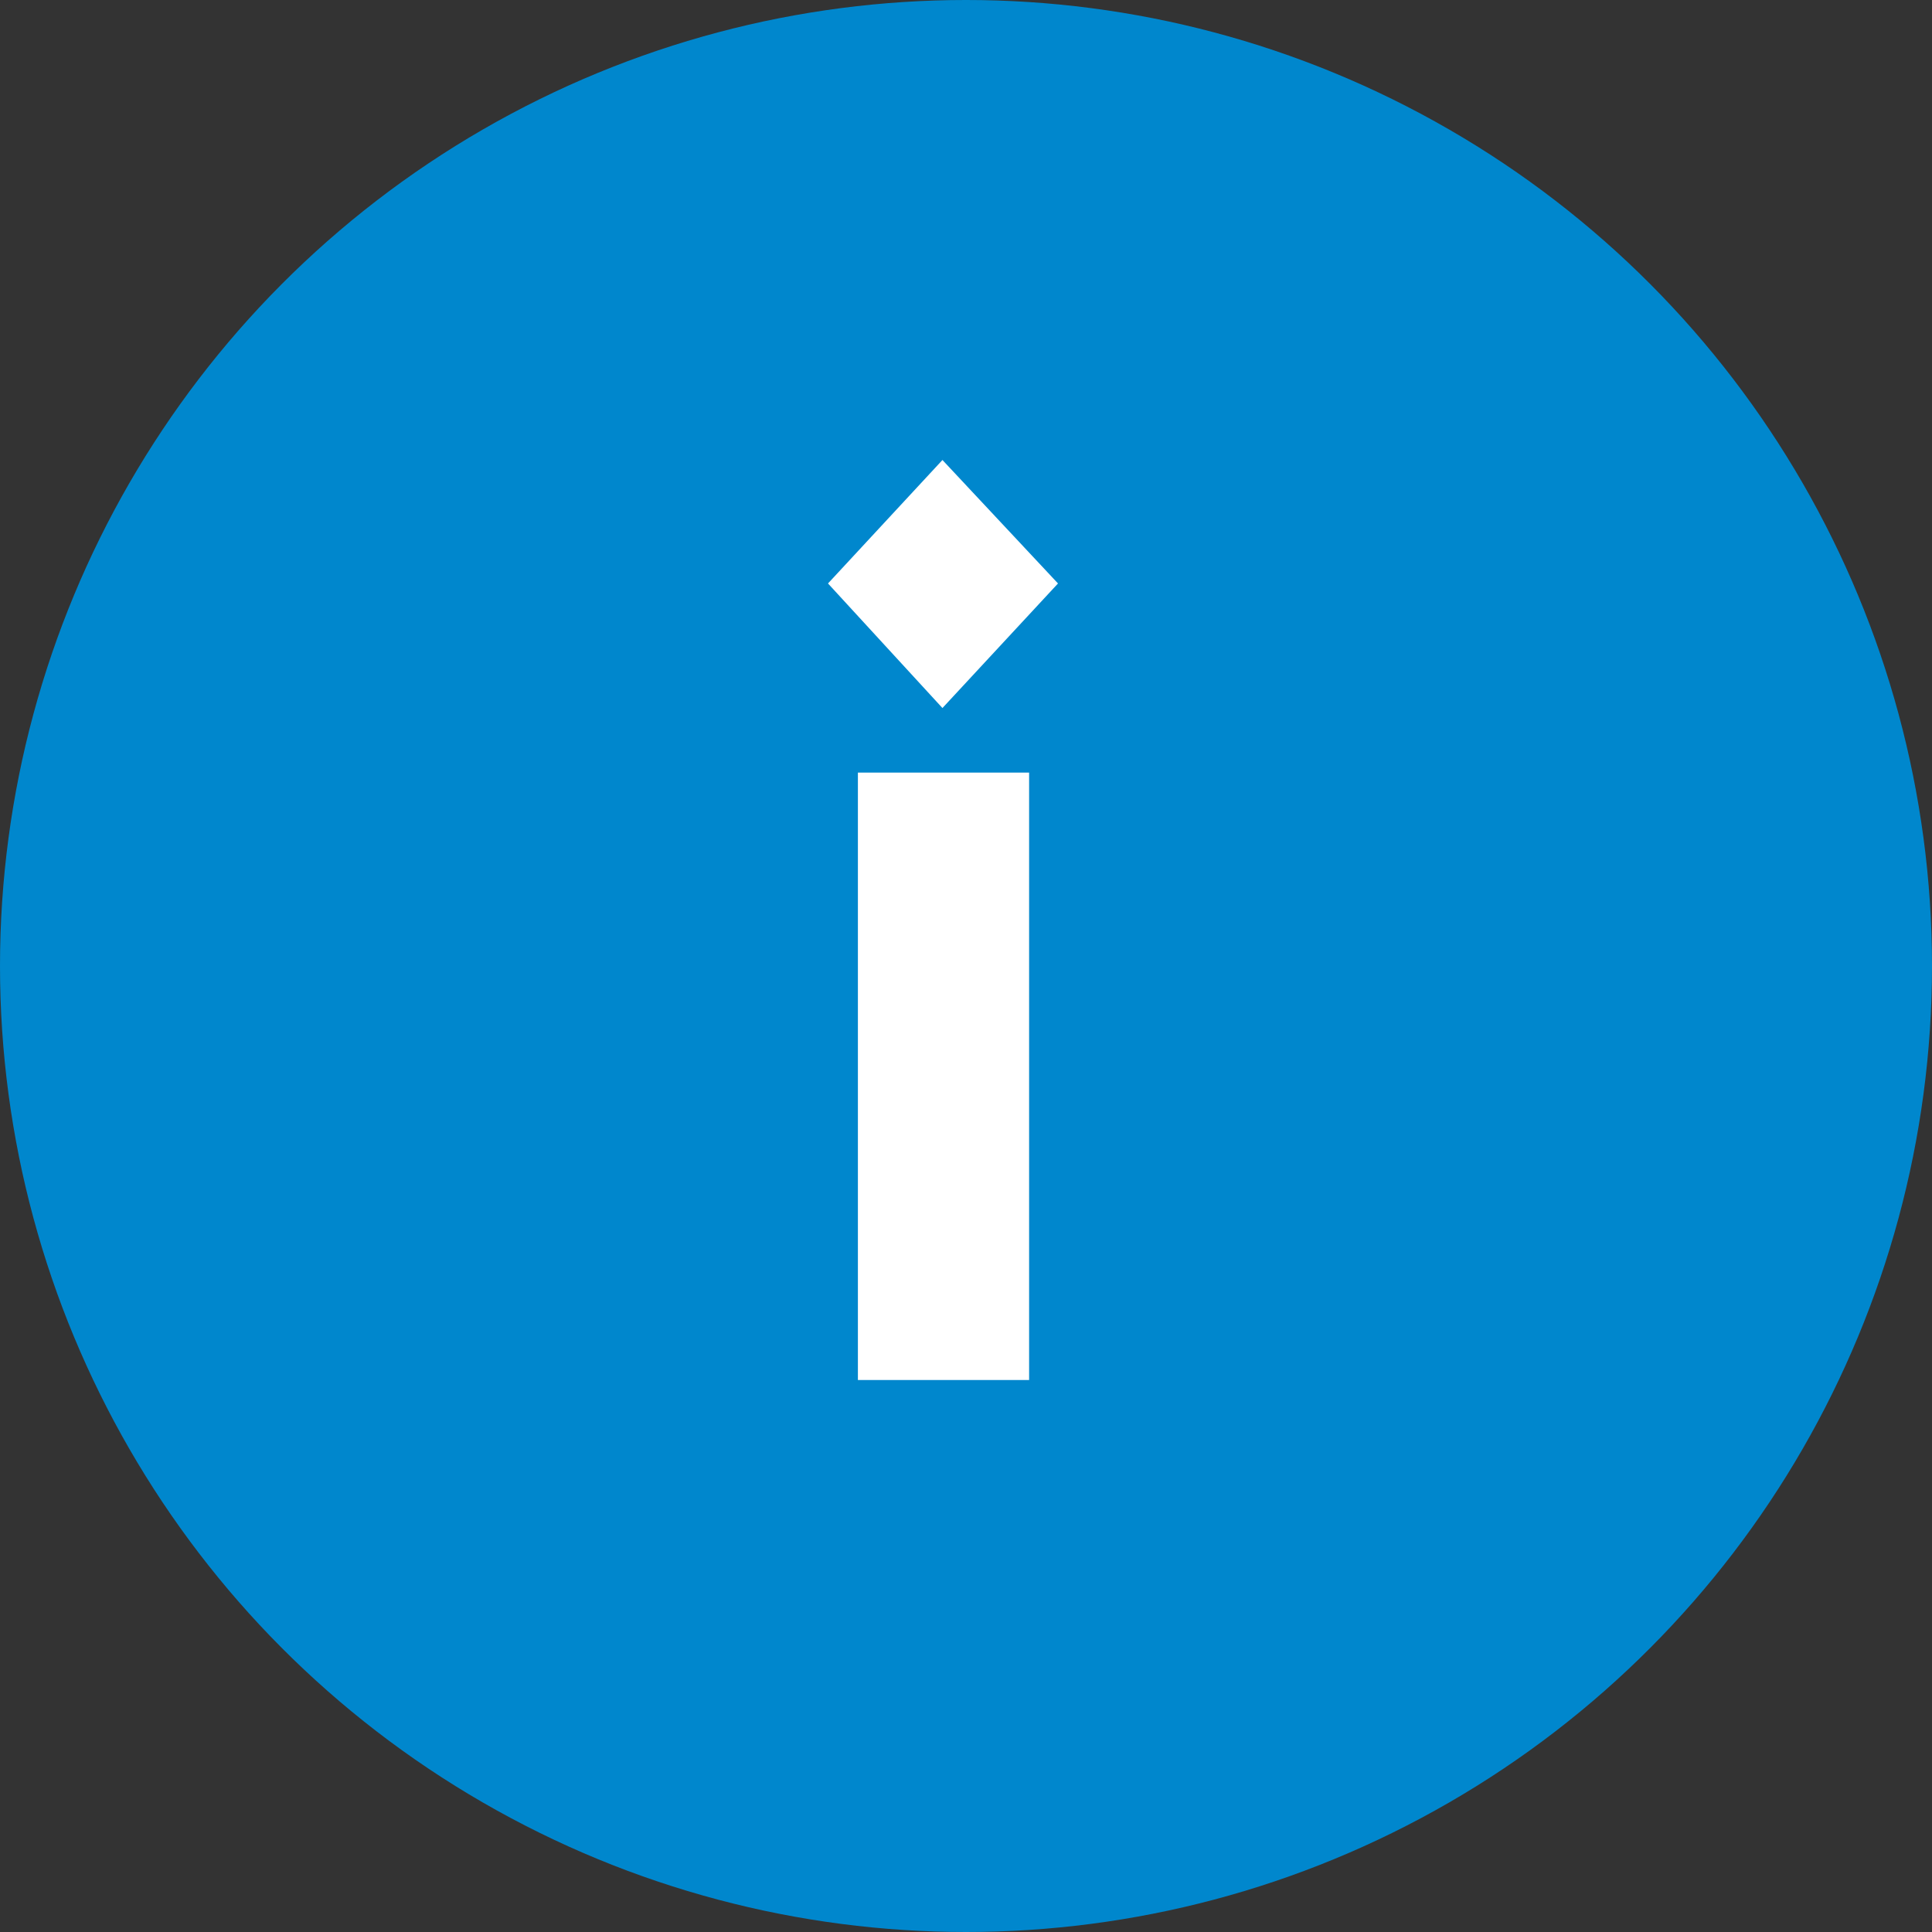
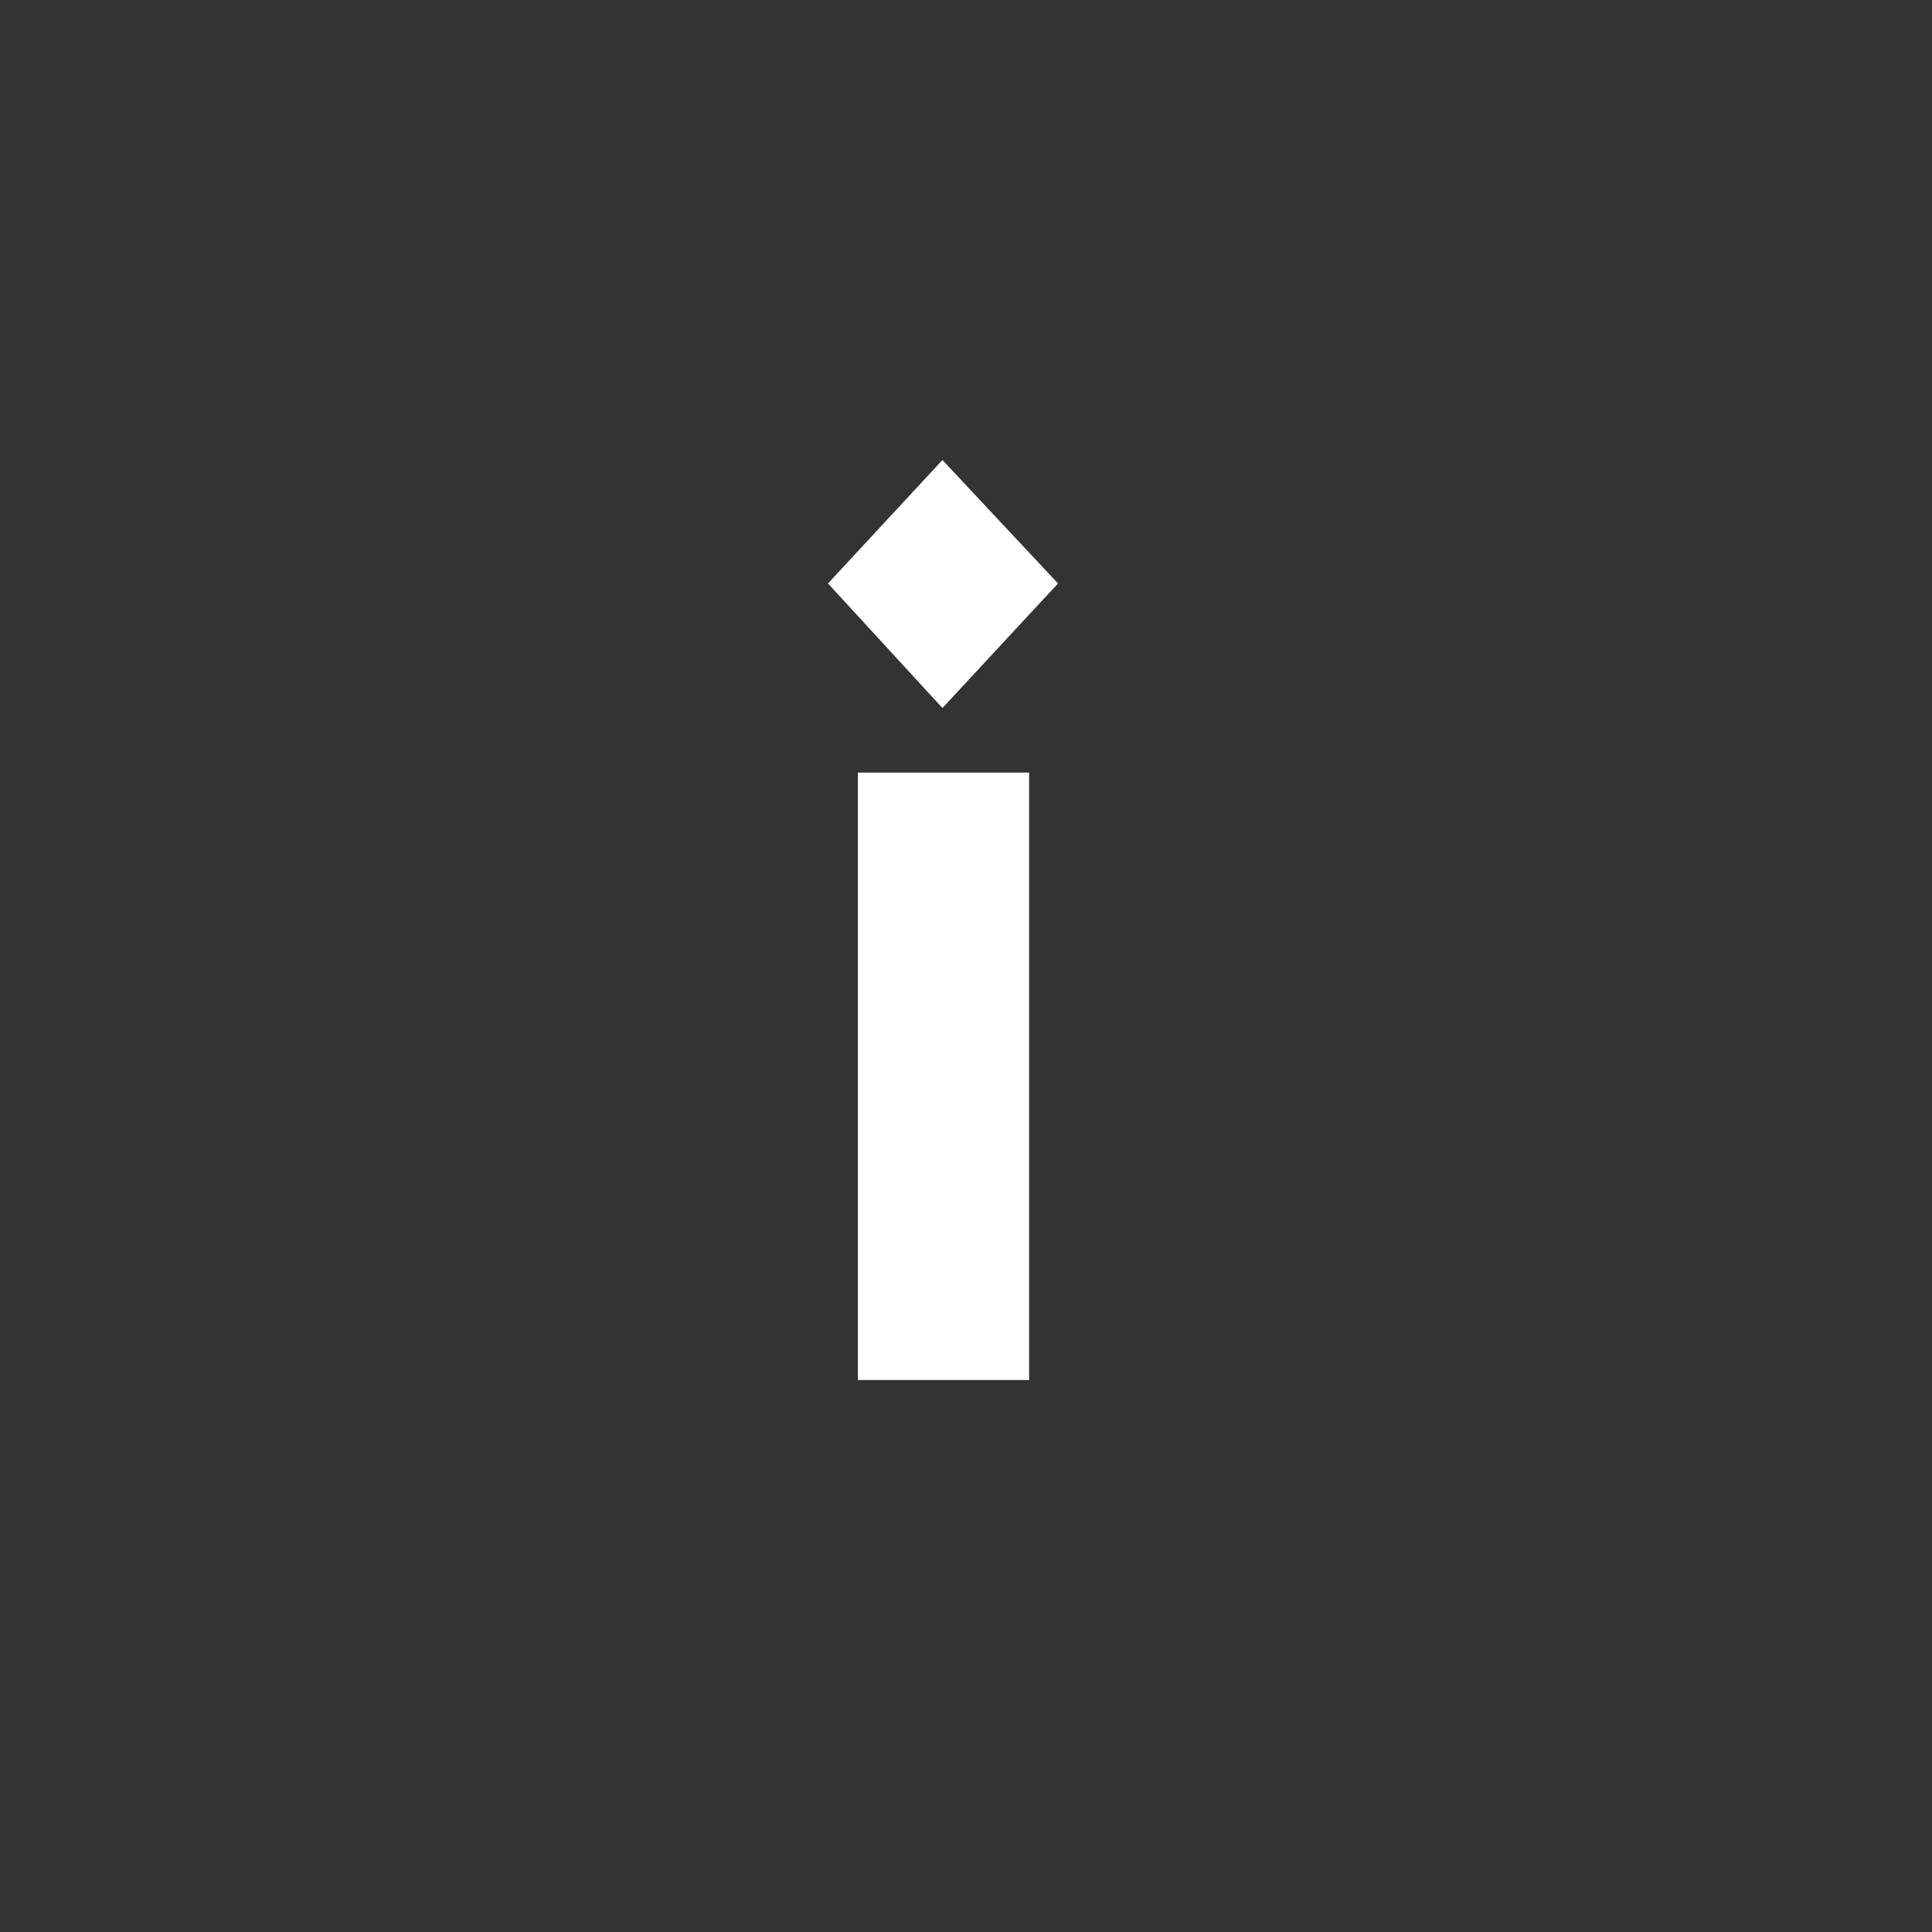
<svg xmlns="http://www.w3.org/2000/svg" width="21" height="21" viewBox="0 0 21 21" fill="none">
  <rect x="0" y="0" width="21" height="21" fill="#333333" stroke="none" />
-   <circle cx="10.5" cy="10.5" r="10.5" fill="#0087CD" />
  <path d="M9.325 15V8.398H11.186V15H9.325ZM10.244 7.696L9 6.342L10.244 5L11.5 6.342L10.244 7.696Z" fill="white" />
</svg>